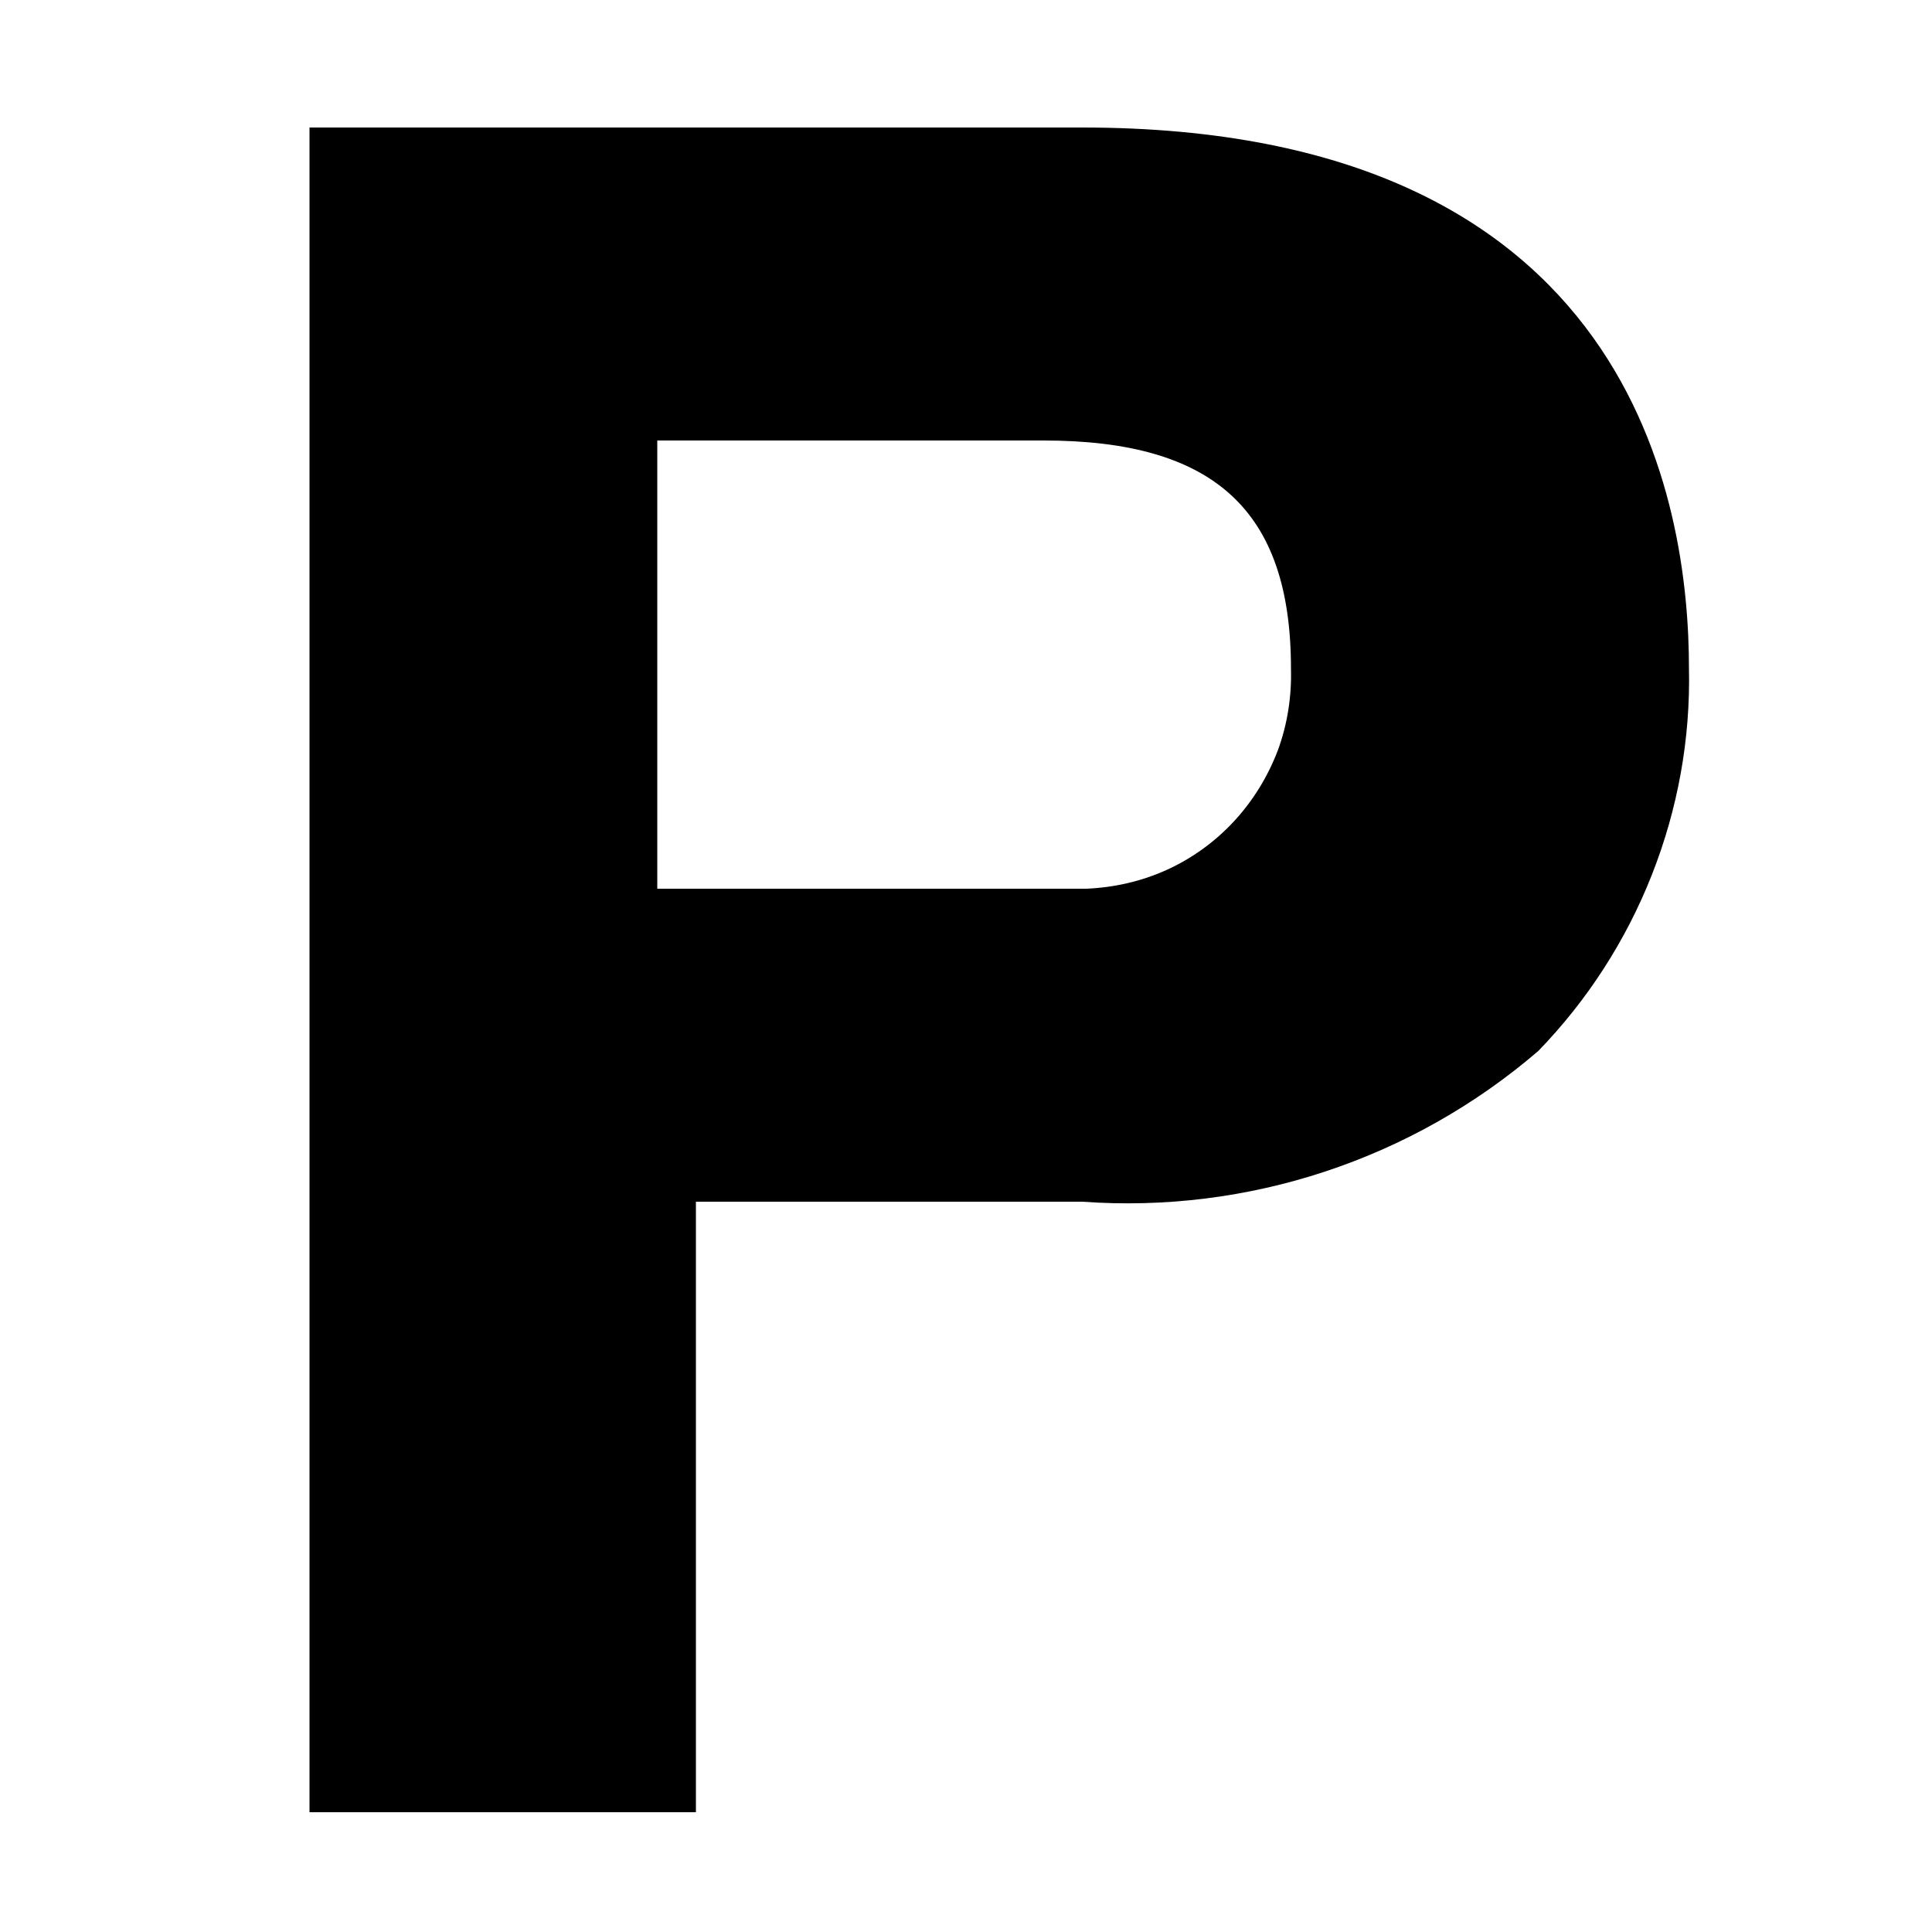
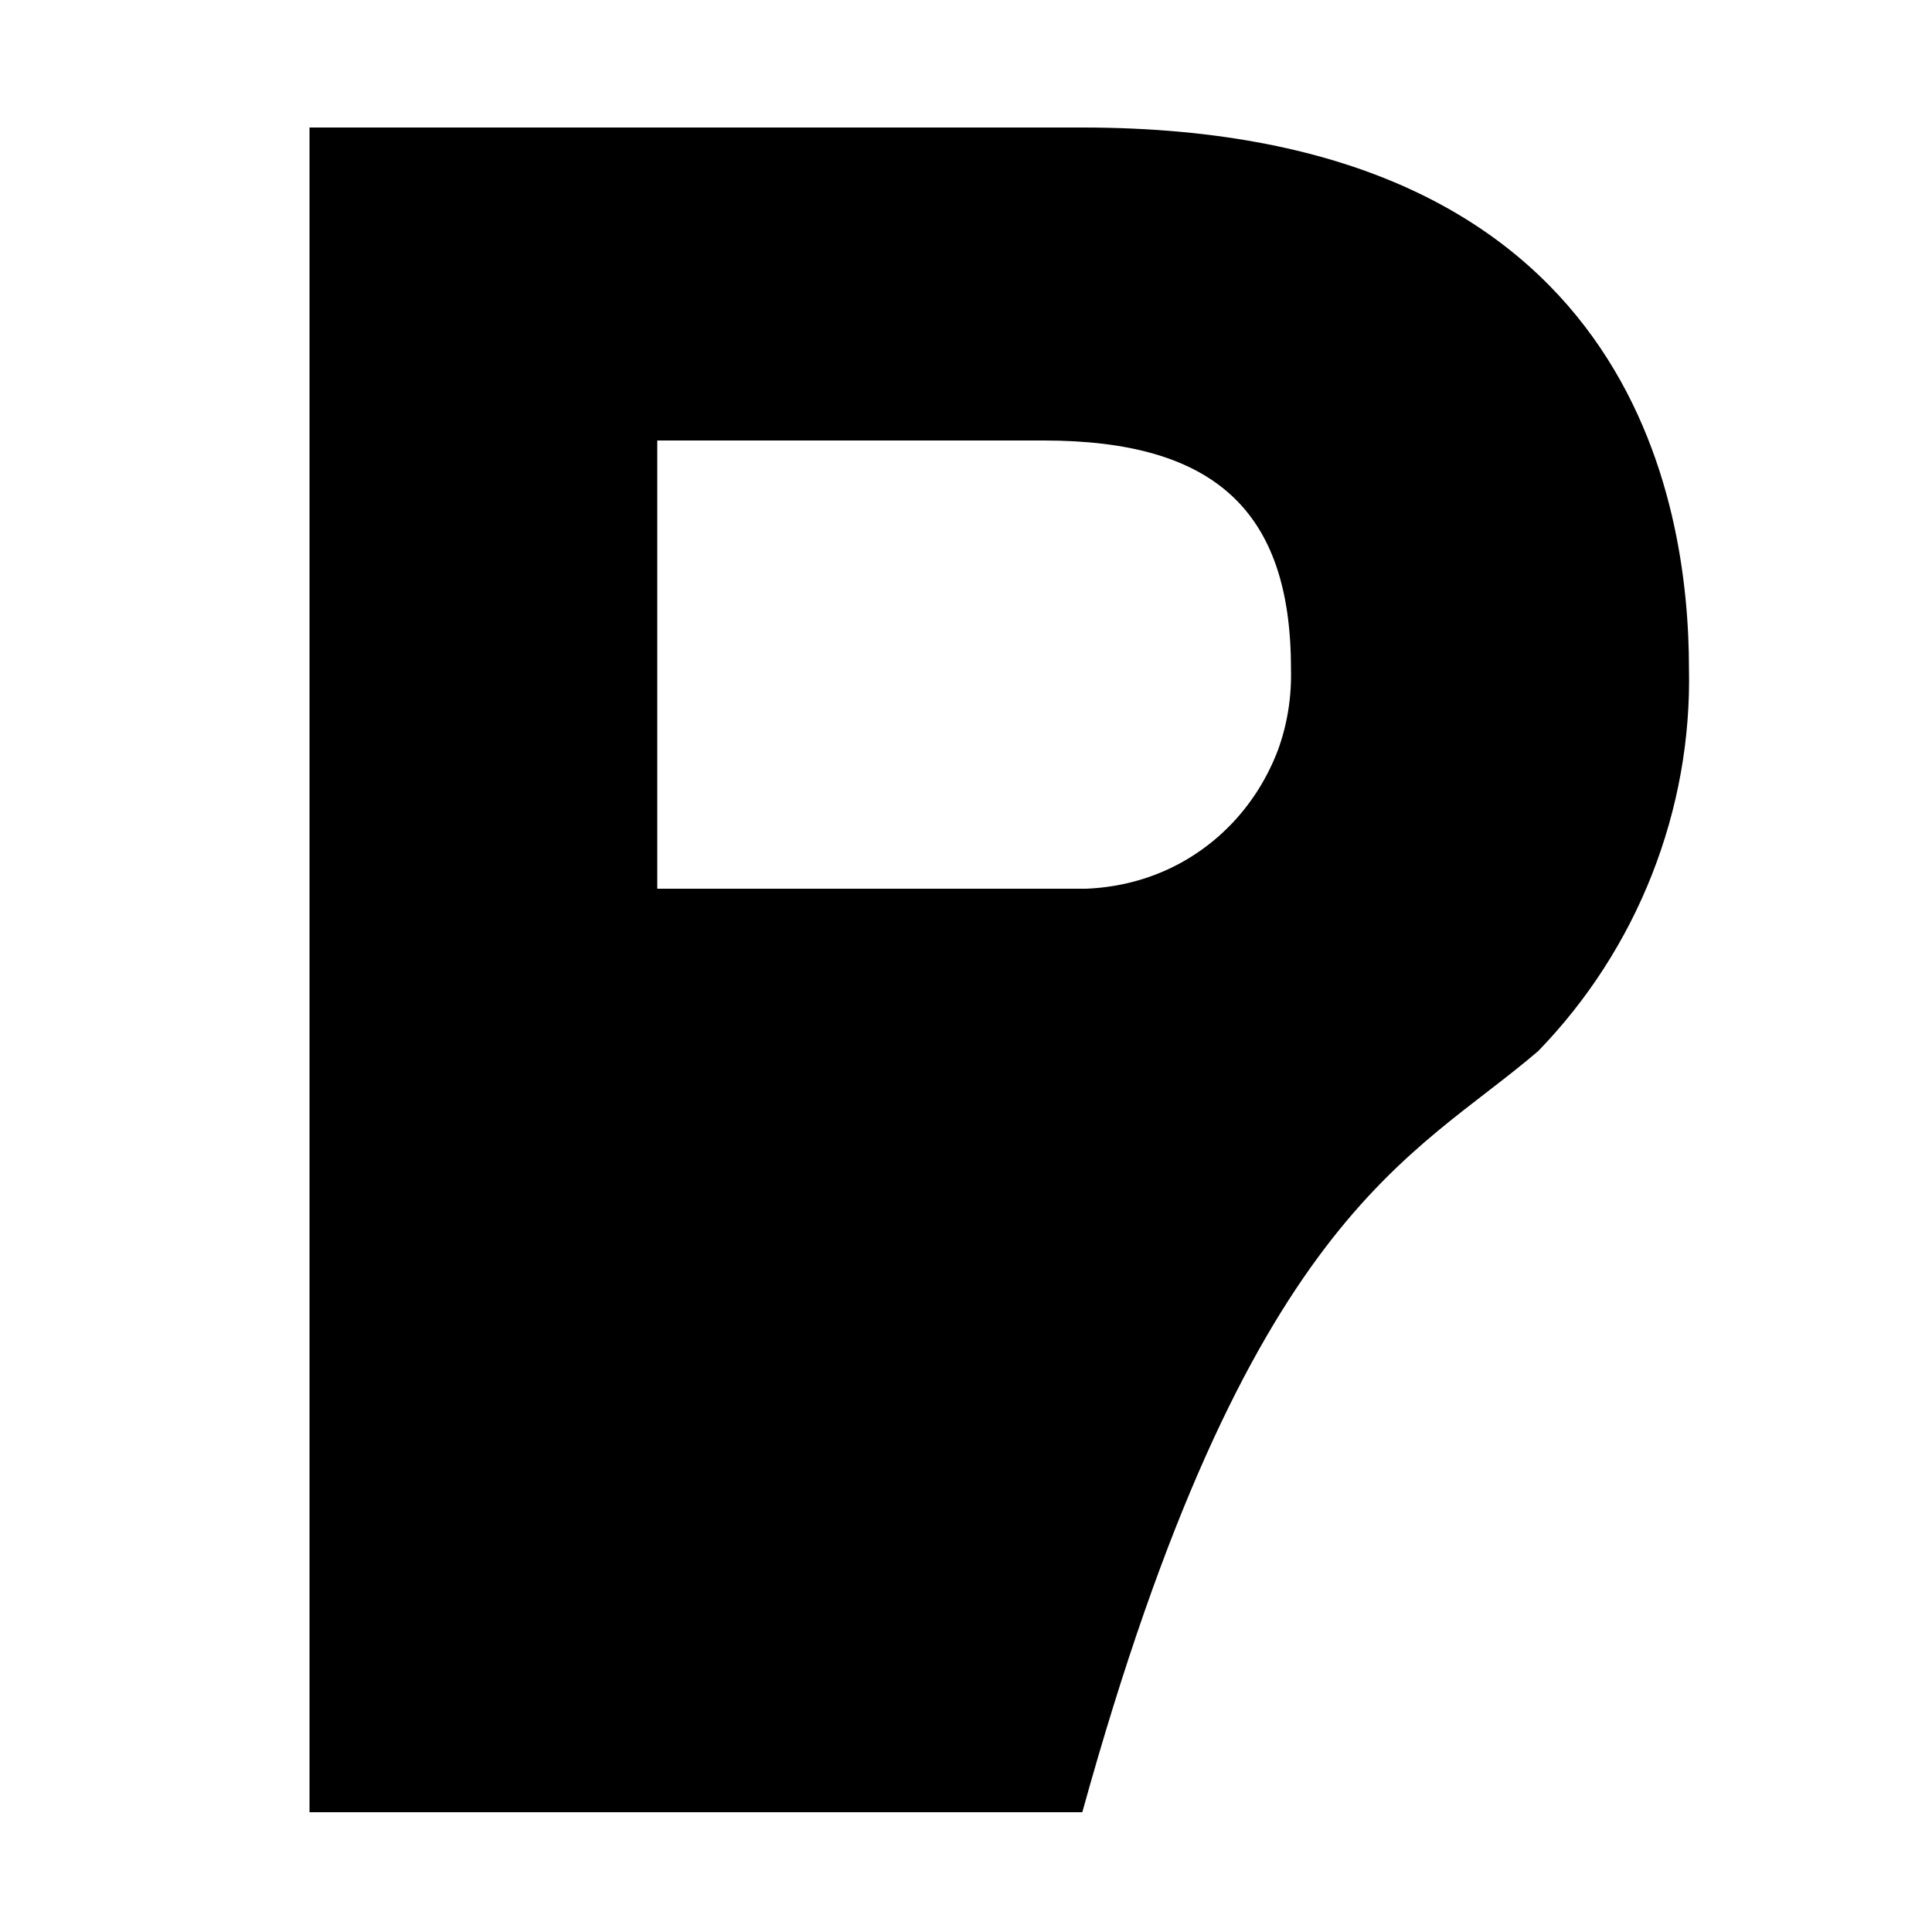
<svg xmlns="http://www.w3.org/2000/svg" width="5" height="5" viewBox="0 0 5 5" fill="none">
-   <path d="M4.371 1.73C4.371 1.31 4.231 0.33 2.801 0.33H0.801V4.69H1.801V3.11H2.801C3.23 3.141 3.654 3.001 3.981 2.72C4.108 2.589 4.208 2.434 4.275 2.264C4.342 2.094 4.375 1.913 4.371 1.73ZM2.701 2.3H1.701V1.14H2.701C3.141 1.14 3.341 1.32 3.341 1.73C3.343 1.802 3.332 1.874 3.307 1.942C3.281 2.01 3.243 2.072 3.194 2.125C3.145 2.178 3.086 2.221 3.02 2.251C2.954 2.281 2.883 2.297 2.811 2.3H2.701Z" fill="black" />
+   <path d="M4.371 1.73C4.371 1.31 4.231 0.33 2.801 0.33H0.801V4.69H1.801H2.801C3.23 3.141 3.654 3.001 3.981 2.72C4.108 2.589 4.208 2.434 4.275 2.264C4.342 2.094 4.375 1.913 4.371 1.73ZM2.701 2.3H1.701V1.14H2.701C3.141 1.14 3.341 1.32 3.341 1.73C3.343 1.802 3.332 1.874 3.307 1.942C3.281 2.01 3.243 2.072 3.194 2.125C3.145 2.178 3.086 2.221 3.02 2.251C2.954 2.281 2.883 2.297 2.811 2.3H2.701Z" fill="black" />
</svg>